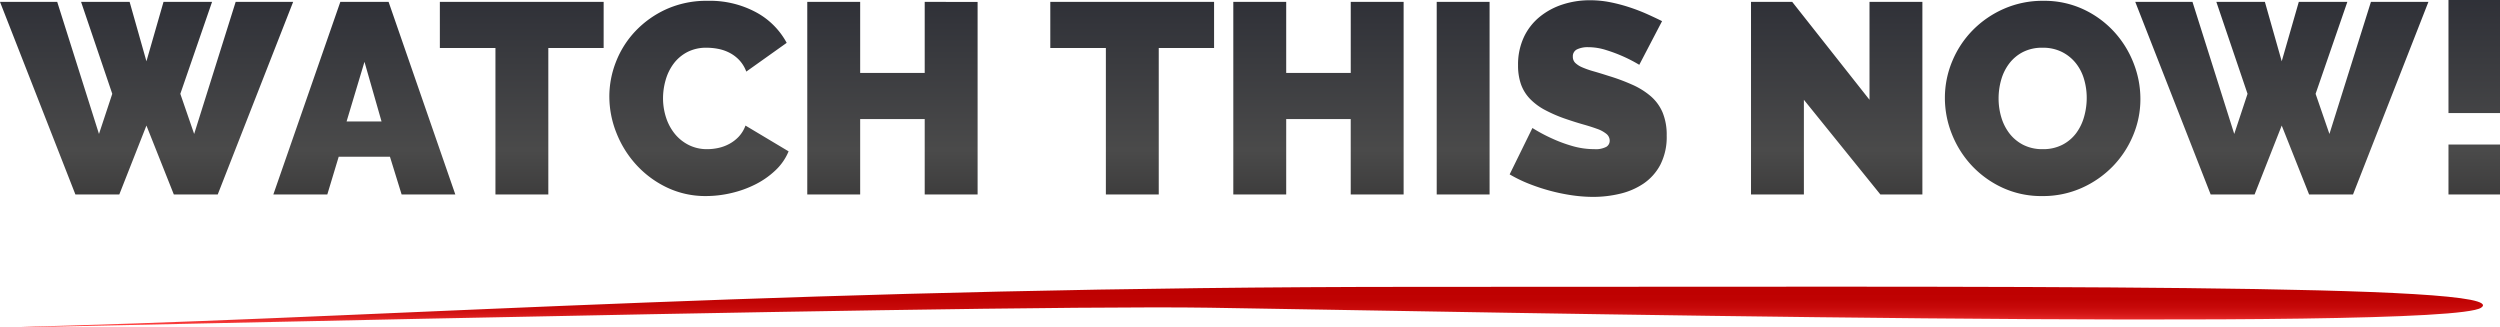
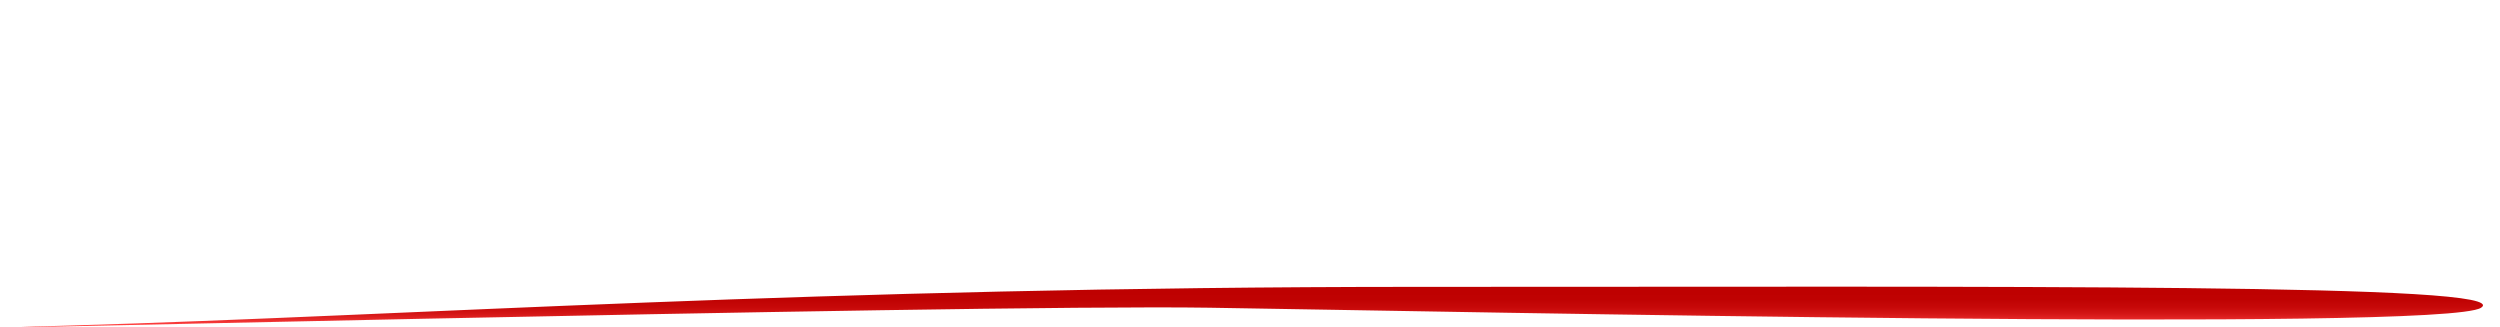
<svg xmlns="http://www.w3.org/2000/svg" width="746.739" height="97.777">
  <defs>
    <linearGradient id="a" x1=".5" x2=".5" y2="1" gradientUnits="objectBoundingBox">
      <stop offset="0" stop-color="#272932" />
      <stop offset=".544" stop-color="#4a4a4a" />
      <stop offset=".714" stop-color="#393838" />
      <stop offset="1" />
    </linearGradient>
    <linearGradient id="b" x1=".5" x2=".5" y2="1" gradientUnits="objectBoundingBox">
      <stop offset="0" stop-color="#bd0000" />
      <stop offset=".324" stop-color="#bf0202" />
      <stop offset=".494" stop-color="#c70909" />
      <stop offset=".628" stop-color="#d41616" />
      <stop offset=".743" stop-color="#e72929" />
      <stop offset=".841" stop-color="#ff4040" />
      <stop offset=".89" stop-color="#ff3d3c" />
      <stop offset=".926" stop-color="#ff3633" />
      <stop offset=".959" stop-color="#ff2b23" />
      <stop offset=".989" stop-color="#ff1a0c" />
      <stop offset="1" stop-color="#ff1302" />
    </linearGradient>
  </defs>
  <g data-name="Group 3371">
-     <path data-name="Path 23051" d="M-353.12-57.51h14.5l5.022 17.739 5.1-17.739H-314l-9.477 27.459 4.131 11.988 12.396-39.447h17.172L-312.3 0h-13.122l-8.178-20.574L-341.7 0h-13.122l-22.518-57.51h17.091l12.474 39.447 3.969-11.988Zm77.436 0h14.418L-241.34 0h-16.038l-3.483-11.259h-15.309L-279.572 0h-16.118Zm12.312 35.721-5.1-17.82-5.346 17.82Zm66.339-21.951h-16.524V0h-15.795v-43.74h-16.605v-13.77h48.924Zm1.7 14.5a28.391 28.391 0 0 1 1.984-10.368 28.154 28.154 0 0 1 5.792-9.153 29.521 29.521 0 0 1 9.234-6.561 29.2 29.2 0 0 1 12.393-2.511 29 29 0 0 1 14.458 3.442 22.426 22.426 0 0 1 9.113 9.113l-12.069 8.586a10.161 10.161 0 0 0-2.146-3.483 10.9 10.9 0 0 0-2.956-2.187 12.664 12.664 0 0 0-3.361-1.134 18.374 18.374 0 0 0-3.361-.324 12.17 12.17 0 0 0-5.873 1.336 12.085 12.085 0 0 0-4.05 3.484 15.045 15.045 0 0 0-2.349 4.86 19.671 19.671 0 0 0-.77 5.386A18.566 18.566 0 0 0-178.4-23a15 15 0 0 0 2.592 4.86 12.675 12.675 0 0 0 4.172 3.362 12.071 12.071 0 0 0 5.548 1.256 15.827 15.827 0 0 0 3.321-.365 12.35 12.35 0 0 0 3.281-1.215 11.073 11.073 0 0 0 2.835-2.187 9.7 9.7 0 0 0 1.984-3.281l12.879 7.7a16.39 16.39 0 0 1-3.928 5.67 24.937 24.937 0 0 1-5.997 4.2 31.778 31.778 0 0 1-7.209 2.592 33.161 33.161 0 0 1-7.492.891 26.651 26.651 0 0 1-11.7-2.552 29.684 29.684 0 0 1-9.153-6.763 30.773 30.773 0 0 1-5.954-9.558 29.388 29.388 0 0 1-2.111-10.851Zm110-28.269V0h-15.8v-22.518h-19.278V0h-15.8v-57.51h15.8v21.222h19.278V-57.51ZM-14.7-43.74h-16.526V0h-15.795v-43.74h-16.6v-13.77H-14.7Zm56.617-13.77V0h-15.8v-22.518H6.844V0h-15.8v-57.51h15.8v21.222h19.278V-57.51ZM51.8 0v-57.51h15.794V0Zm60.507-38.718a44.133 44.133 0 0 0-5.022-2.592 45.91 45.91 0 0 0-4.9-1.823 17.686 17.686 0 0 0-5.305-.85 7.372 7.372 0 0 0-3.361.648 2.265 2.265 0 0 0-1.256 2.187 2.523 2.523 0 0 0 .729 1.863 6.909 6.909 0 0 0 2.108 1.337 26.435 26.435 0 0 0 3.361 1.174q1.985.567 4.5 1.377a58.9 58.9 0 0 1 7.169 2.673 22.245 22.245 0 0 1 5.467 3.443 13.249 13.249 0 0 1 3.483 4.82 17.453 17.453 0 0 1 1.215 6.885 18.136 18.136 0 0 1-1.9 8.707 15.606 15.606 0 0 1-5.022 5.63A21.211 21.211 0 0 1 106.515-.2a34.121 34.121 0 0 1-7.9.931 44.731 44.731 0 0 1-6.48-.486 56.23 56.23 0 0 1-6.6-1.377 57.76 57.76 0 0 1-6.317-2.108 40.383 40.383 0 0 1-5.63-2.754l6.8-13.851a47.7 47.7 0 0 0 5.913 3.159 41.928 41.928 0 0 0 5.877 2.186 23.4 23.4 0 0 0 6.682.972 6.794 6.794 0 0 0 3.6-.689 2.11 2.11 0 0 0 1.012-1.822 2.606 2.606 0 0 0-1.012-2.066 9.265 9.265 0 0 0-2.795-1.5q-1.782-.648-4.09-1.3t-4.9-1.539a42.366 42.366 0 0 1-6.561-2.795 17.793 17.793 0 0 1-4.536-3.4 12.153 12.153 0 0 1-2.632-4.333 16.886 16.886 0 0 1-.85-5.589 19.326 19.326 0 0 1 1.741-8.424 17.3 17.3 0 0 1 4.739-6.075 21.2 21.2 0 0 1 6.845-3.686A26.077 26.077 0 0 1 97.564-58a30.911 30.911 0 0 1 6.156.607 49.215 49.215 0 0 1 5.792 1.539 55.513 55.513 0 0 1 5.225 2.025q2.43 1.094 4.374 2.066Zm49.167 10.449V0h-15.796v-57.51h12.312l23.085 29.241V-57.51h15.795V0h-12.555ZM232.672.486a27.663 27.663 0 0 1-11.907-2.511 29.459 29.459 0 0 1-9.153-6.6 29.911 29.911 0 0 1-5.913-9.356 28.973 28.973 0 0 1-2.106-10.854 28.237 28.237 0 0 1 2.187-10.935 29.036 29.036 0 0 1 6.116-9.274 29.818 29.818 0 0 1 9.315-6.4A28.737 28.737 0 0 1 233-57.834a27.663 27.663 0 0 1 11.9 2.511 29.141 29.141 0 0 1 9.153 6.642 29.8 29.8 0 0 1 5.872 9.4 29.262 29.262 0 0 1 2.065 10.773 27.94 27.94 0 0 1-2.187 10.894 29.5 29.5 0 0 1-6.075 9.234 29.882 29.882 0 0 1-9.274 6.44A28.326 28.326 0 0 1 232.672.486Zm-13.041-29.16a19.576 19.576 0 0 0 .81 5.629 14.734 14.734 0 0 0 2.43 4.819 12.276 12.276 0 0 0 4.09 3.4 12.483 12.483 0 0 0 5.872 1.3 12.41 12.41 0 0 0 5.913-1.337 11.973 11.973 0 0 0 4.09-3.483 14.99 14.99 0 0 0 2.349-4.9 20.675 20.675 0 0 0 .77-5.589 19.576 19.576 0 0 0-.81-5.629 13.869 13.869 0 0 0-2.471-4.779 12.476 12.476 0 0 0-4.131-3.321 12.626 12.626 0 0 0-5.792-1.256 12.483 12.483 0 0 0-5.872 1.3 12.075 12.075 0 0 0-4.09 3.442 14.6 14.6 0 0 0-2.389 4.86 20.24 20.24 0 0 0-.769 5.544Zm65.043-28.836h14.5l5.026 17.739 5.1-17.739h14.5l-9.48 27.459 4.131 11.988 12.393-39.447h17.172L325.5 0h-13.124L304.2-20.574 296.1 0h-13.127l-22.517-57.51h17.091l12.473 39.447 3.969-11.988ZM354.01-24.3v-33.777h15.39V-24.3Zm0 24.3v-14.9h15.39V0Z" transform="translate(377.339 58.077)" fill="url(#a)" />
    <path data-name="Path 23050" d="M737.1 6.285C748.009-1.038 597.523.057 419 .057S117.732 8.708 17.309 11.592s265.782-6.444 339.883-5.307 369.02 7.325 379.908 0Z" transform="translate(4 85.629)" fill="url(#b)" />
  </g>
</svg>